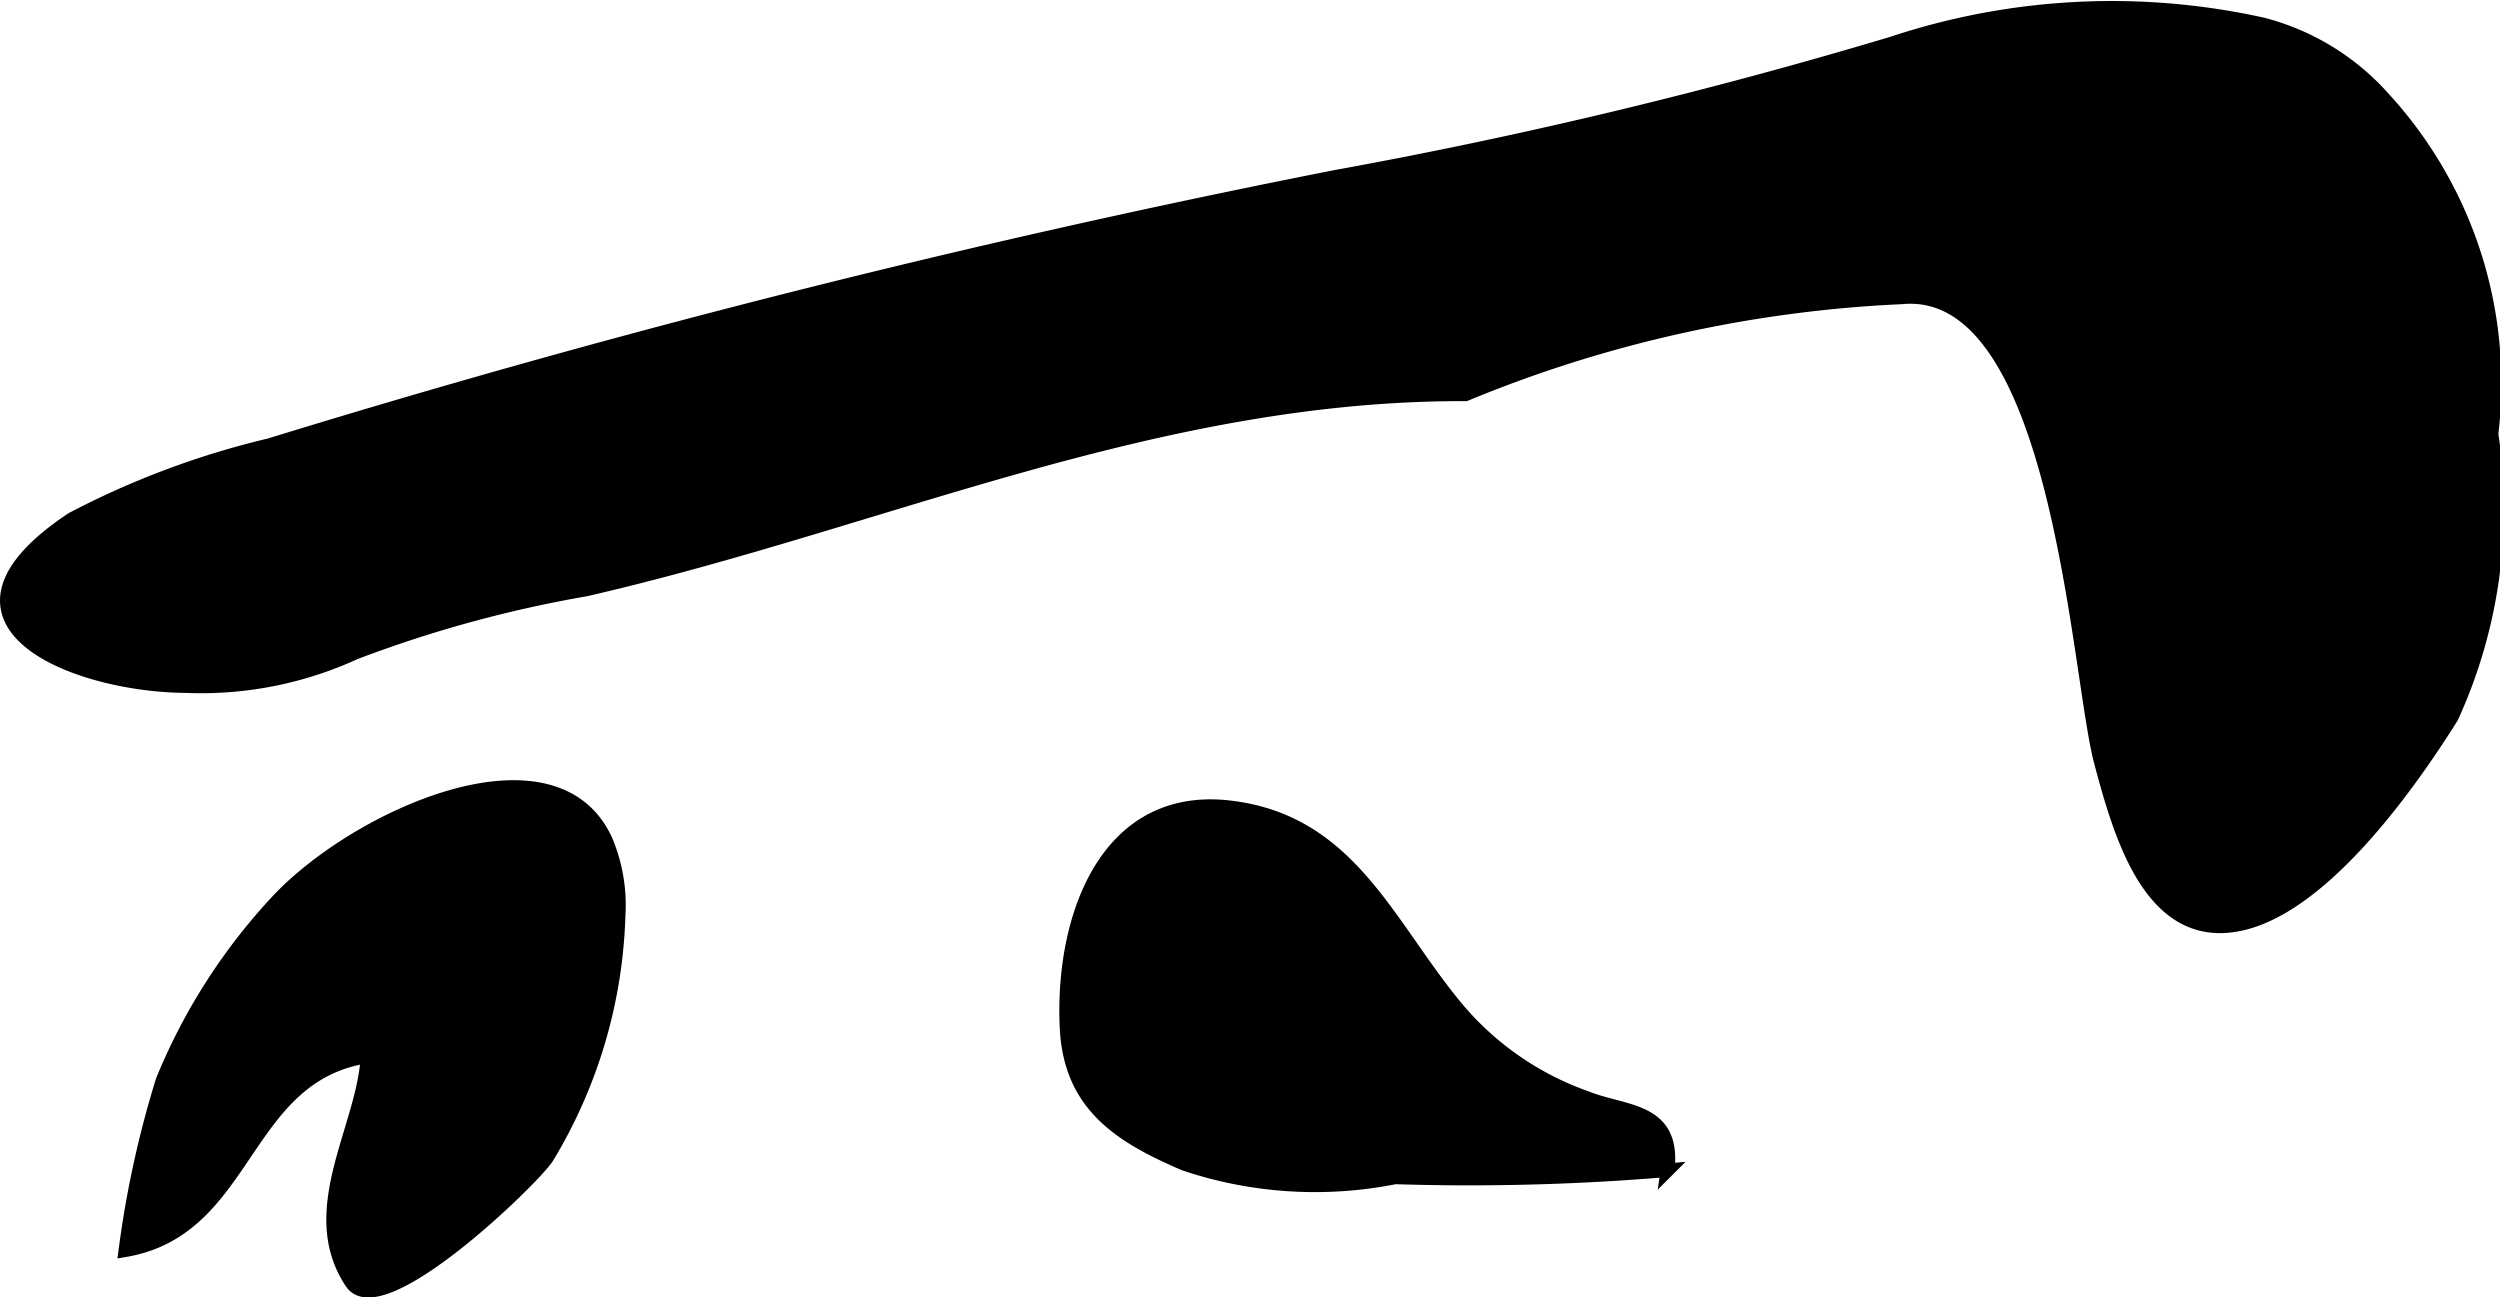
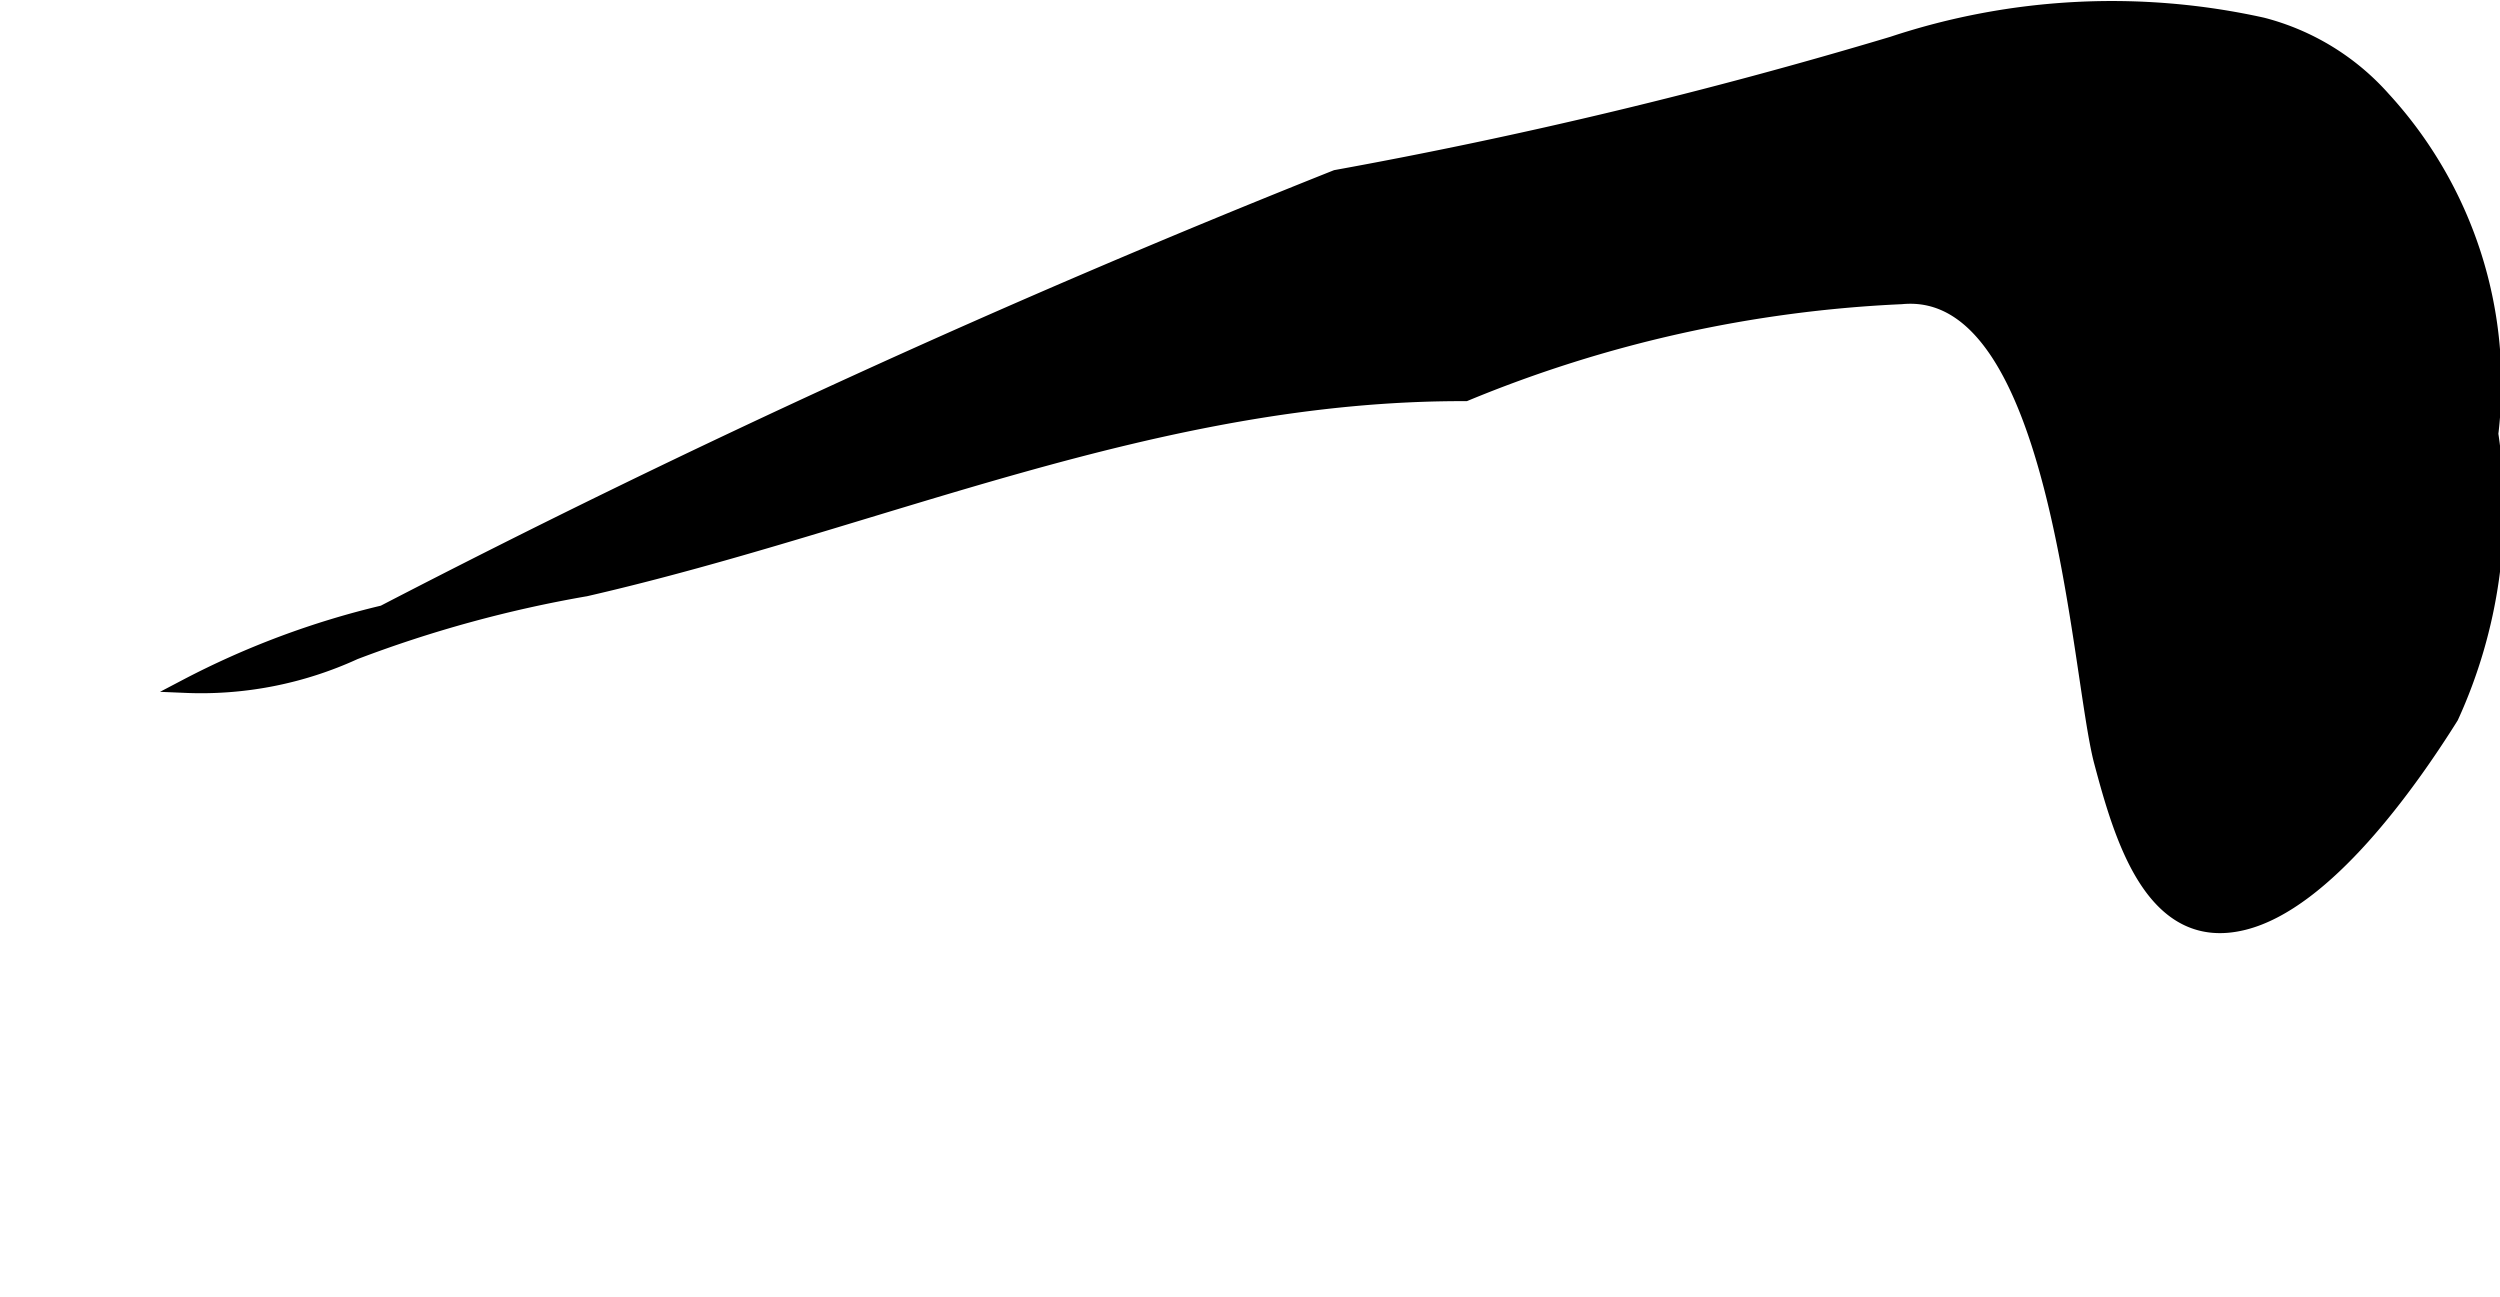
<svg xmlns="http://www.w3.org/2000/svg" version="1.1" width="9.715mm" height="5.042mm" viewBox="0 0 27.539 14.293">
  <defs>
    <style type="text/css">
      .a {
        stroke: #000;
        stroke-miterlimit: 10;
        stroke-width: 0.15px;
        fill-rule: evenodd;
      }
    </style>
  </defs>
-   <path class="a" d="M24.924.268a2.681,2.681,0,0,1,1.333.815,4.644,4.644,0,0,1,1.189,3.697,5.517,5.517,0,0,1-.438,3.119c-.464.741-1.387,2.043-2.286,2.27-1.014.257-1.358-.944-1.579-1.772-.259-.964-.453-5.289-2.197-5.121A14.22,14.22,0,0,0,16.144,4.344c-3.422-.01-6.42,1.398-9.69,2.15a13.721,13.721,0,0,0-2.544.697,4.064,4.064,0,0,1-1.866.367C.835,7.55-.93,6.864.793,5.718a9.305,9.305,0,0,1,2.177-.815A116.386,116.386,0,0,1,14.716,1.947,56.522,56.522,0,0,0,20.846.477,7.676,7.676,0,0,1,24.924.268Z" />
-   <path class="a" d="M18.376,12.83c-.002.019-.004.041-.007.061a25.968,25.968,0,0,1-3.001.079,4.508,4.508,0,0,1-2.32-.148c-.715-.307-1.264-.652-1.3-1.514-.053-1.197.435-2.572,1.794-2.415,1.311.151,1.73,1.261,2.47,2.169a3.287,3.287,0,0,0,1.462,1.031C17.887,12.259,18.419,12.21,18.376,12.83Z" />
-   <path class="a" d="M6.671,9.252a1.833,1.833,0,0,1,.143.834,5.451,5.451,0,0,1-.789,2.666c-.162.247-1.832,1.862-2.154,1.375-.524-.792.134-1.698.177-2.49-1.388.213-1.302,1.899-2.667,2.135a11.204,11.204,0,0,1,.409-1.869,6.506,6.506,0,0,1,1.284-1.997C3.962,8.976,6.101,8.026,6.671,9.252Z" />
+   <path class="a" d="M24.924.268a2.681,2.681,0,0,1,1.333.815,4.644,4.644,0,0,1,1.189,3.697,5.517,5.517,0,0,1-.438,3.119c-.464.741-1.387,2.043-2.286,2.27-1.014.257-1.358-.944-1.579-1.772-.259-.964-.453-5.289-2.197-5.121A14.22,14.22,0,0,0,16.144,4.344c-3.422-.01-6.42,1.398-9.69,2.15a13.721,13.721,0,0,0-2.544.697,4.064,4.064,0,0,1-1.866.367a9.305,9.305,0,0,1,2.177-.815A116.386,116.386,0,0,1,14.716,1.947,56.522,56.522,0,0,0,20.846.477,7.676,7.676,0,0,1,24.924.268Z" />
</svg>